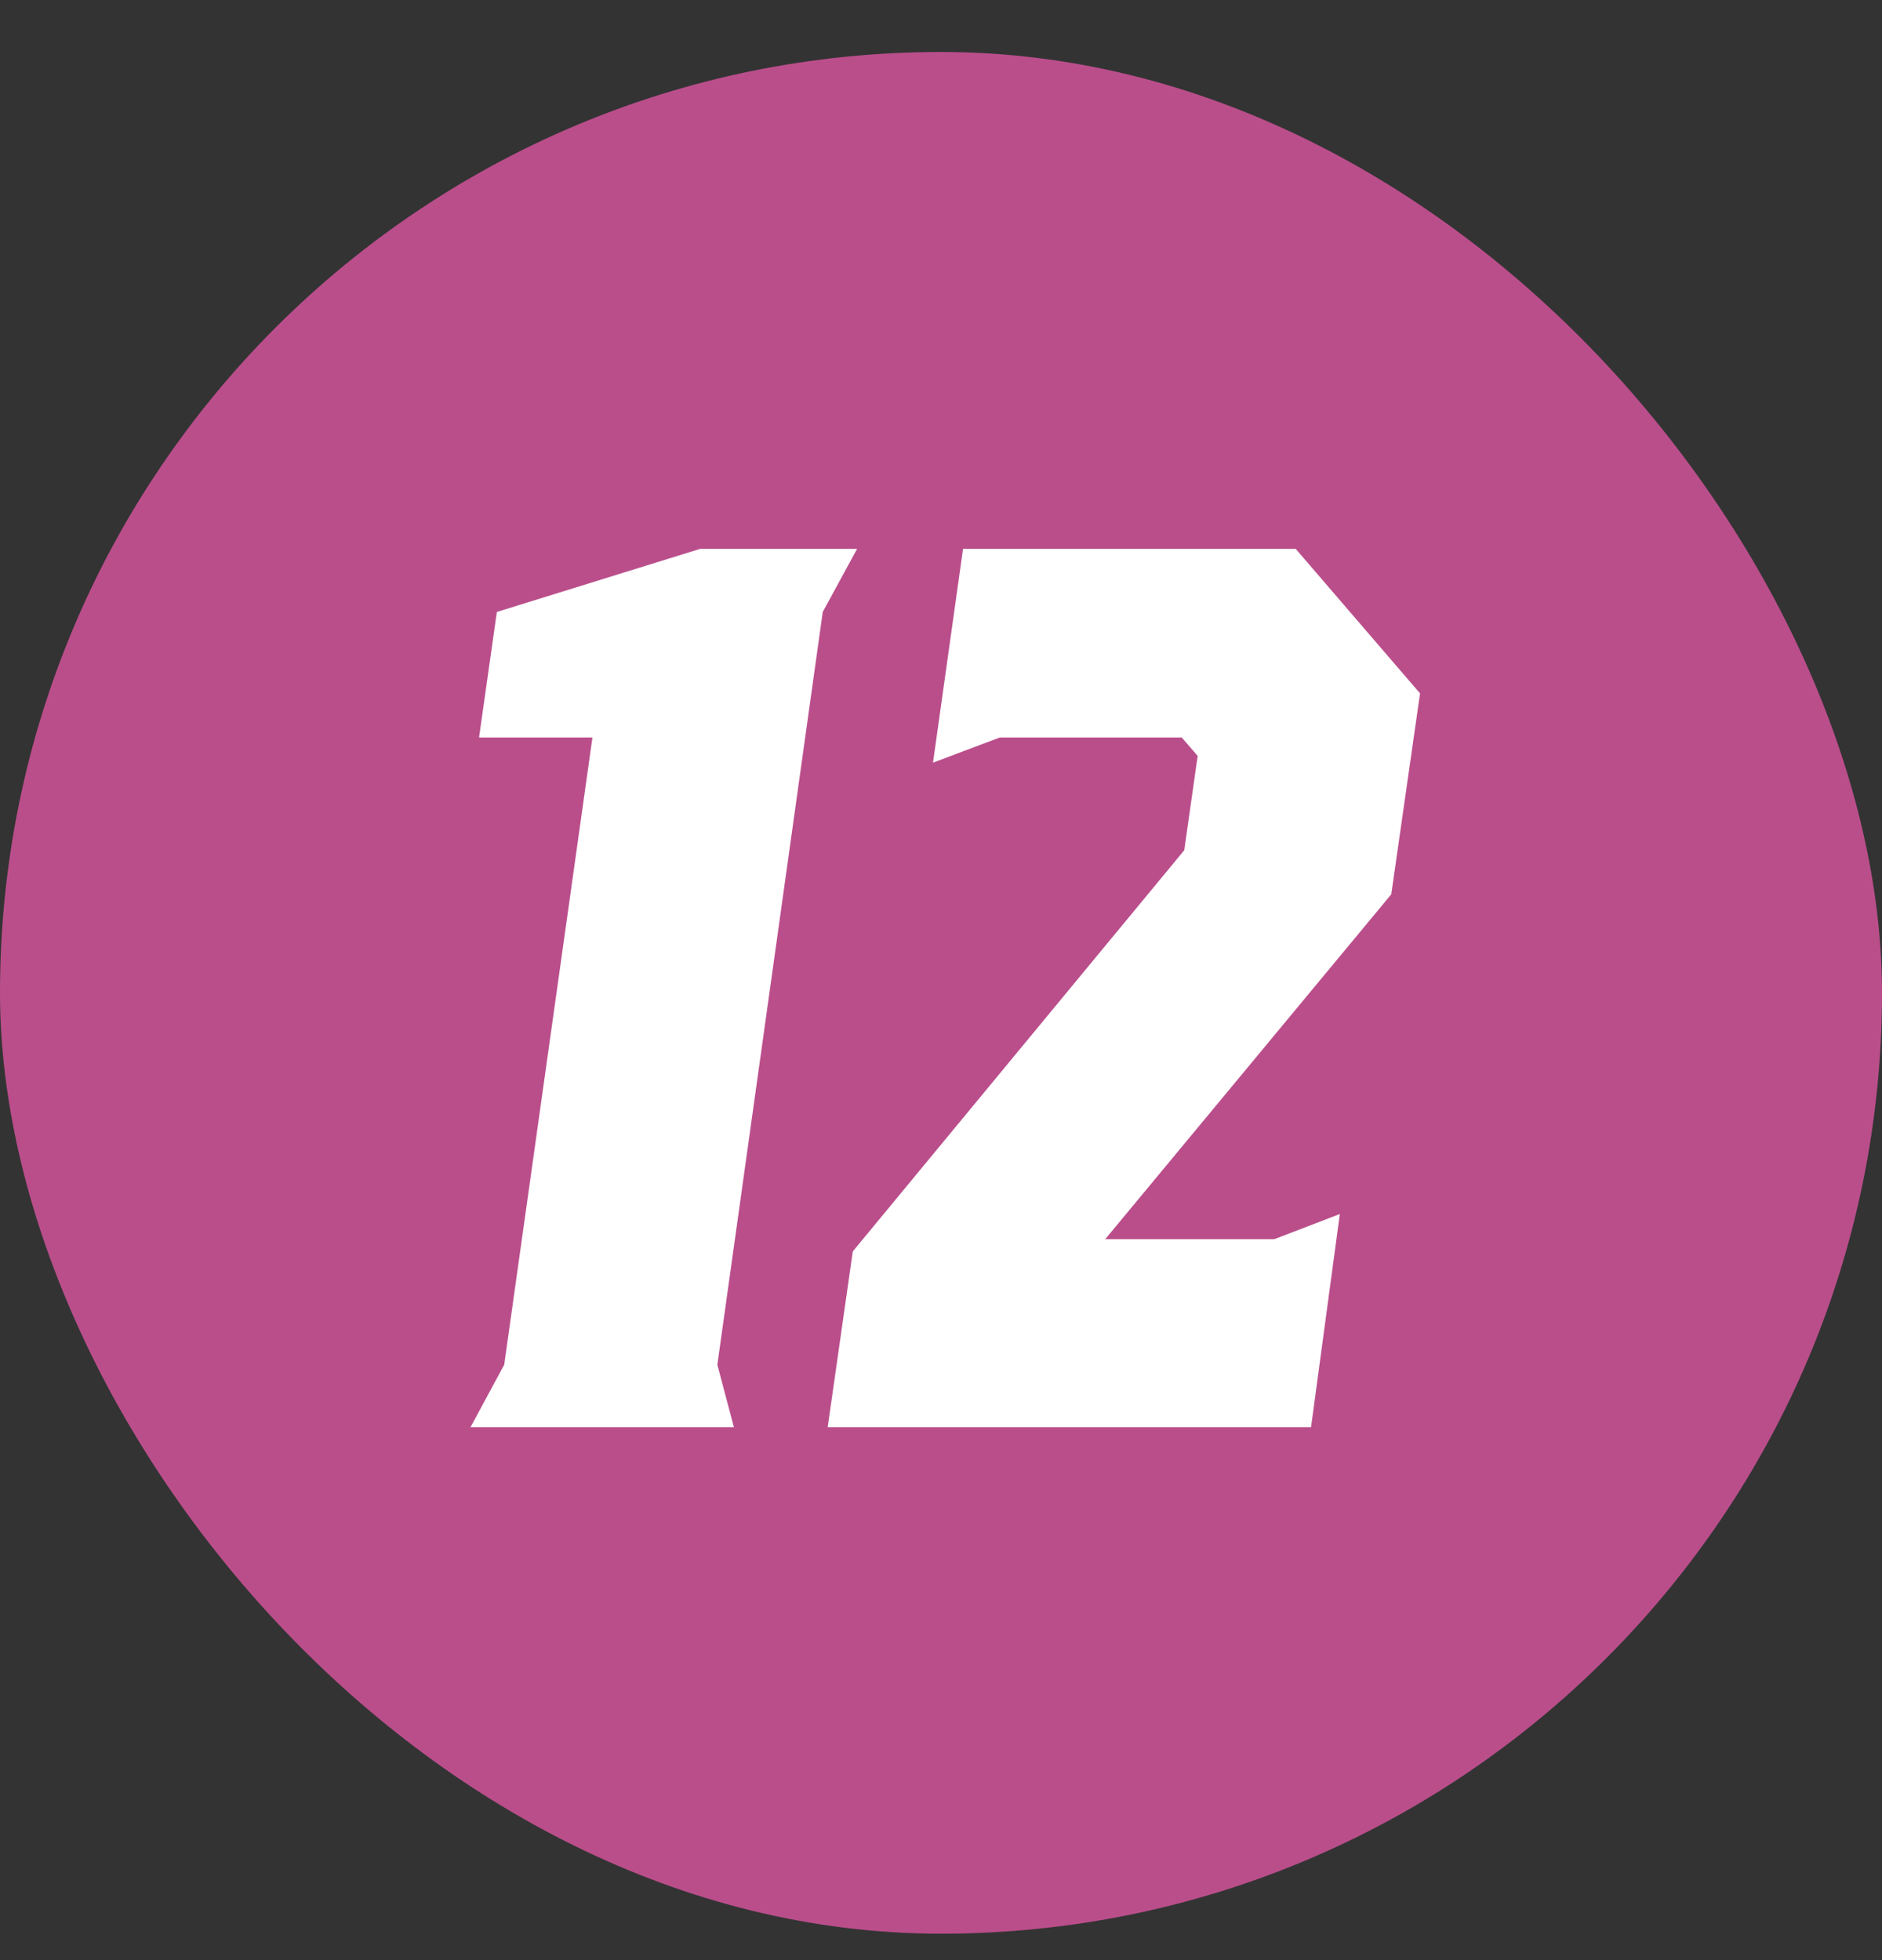
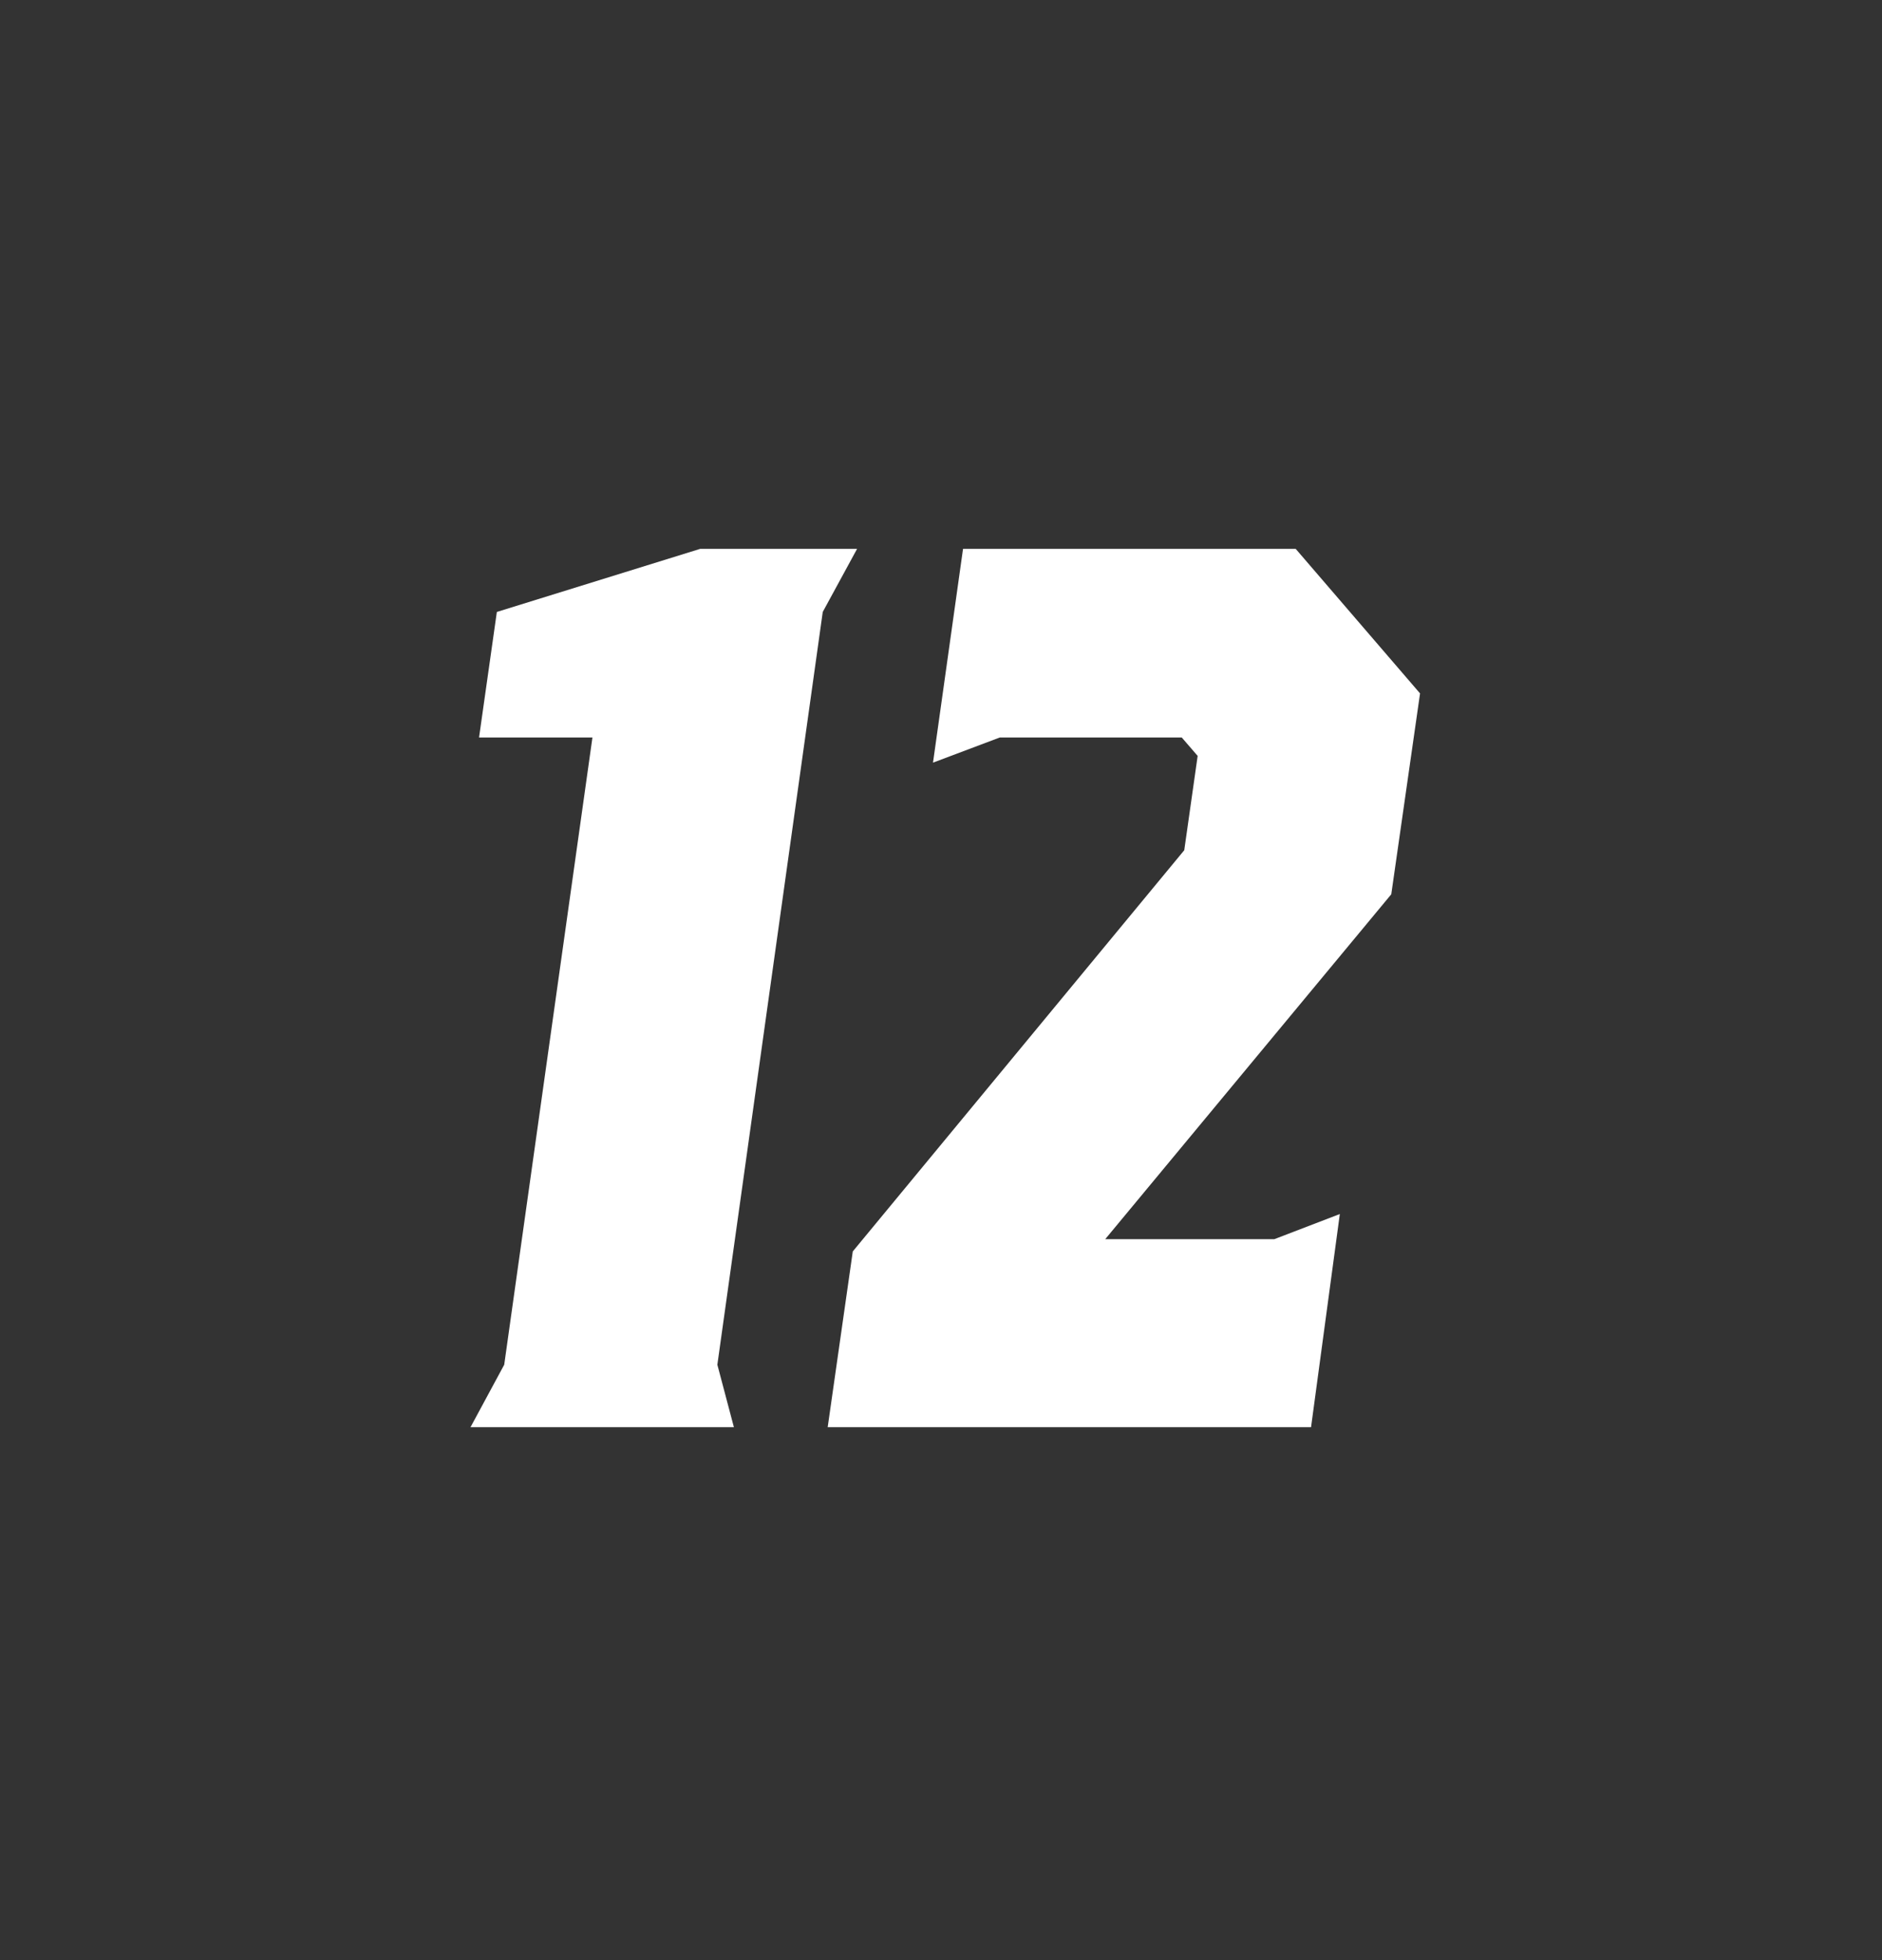
<svg xmlns="http://www.w3.org/2000/svg" width="24" height="25" viewBox="0 0 24 25" fill="none">
  <rect x="0" y="0" width="24" height="25" fill="#333333" stroke="none" />
-   <rect y="0.663" width="24" height="24" rx="12" fill="#BA4E8B" />
  <path d="M7.555 9.406H6.109L6.336 7.805L8.93 7H10.93L10.492 7.805L9.148 17.406L9.359 18.203H6L6.43 17.406L7.555 9.406Z" fill="white" />
-   <path d="M12.75 9.406L11.898 9.727L12.281 7H16.523L18.109 8.844L17.742 11.406L14.094 15.805H16.25L17.086 15.484L16.719 18.203H10.555L10.875 15.961L15.102 10.844L15.273 9.641L15.07 9.406H12.75Z" fill="white" />
+   <path d="M12.75 9.406L11.898 9.727L12.281 7H16.523L18.109 8.844L17.742 11.406L14.094 15.805H16.25L17.086 15.484L16.719 18.203H10.555L10.875 15.961L15.102 10.844L15.273 9.641L15.07 9.406H12.75" fill="white" />
</svg>